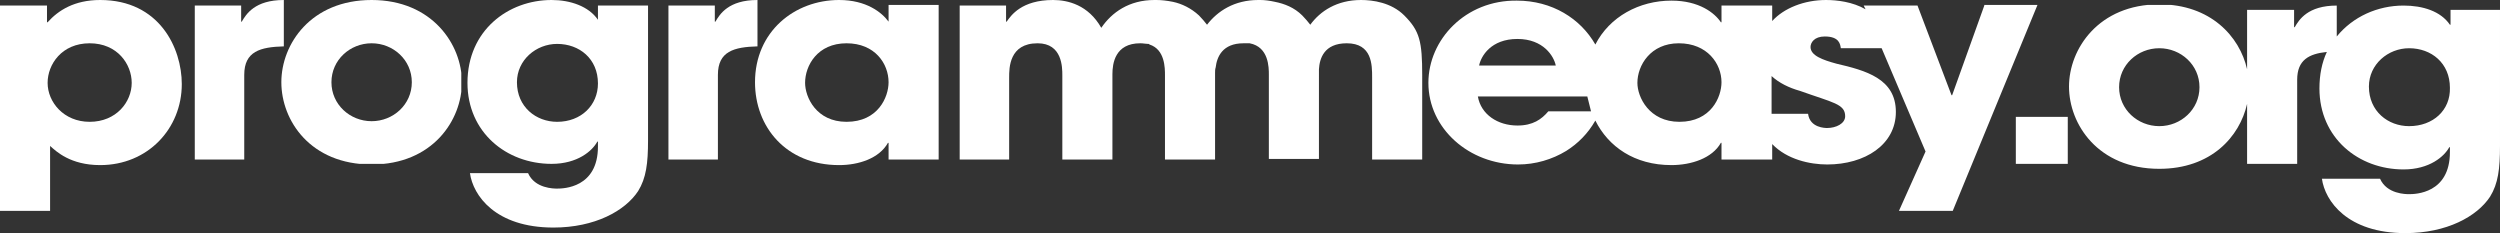
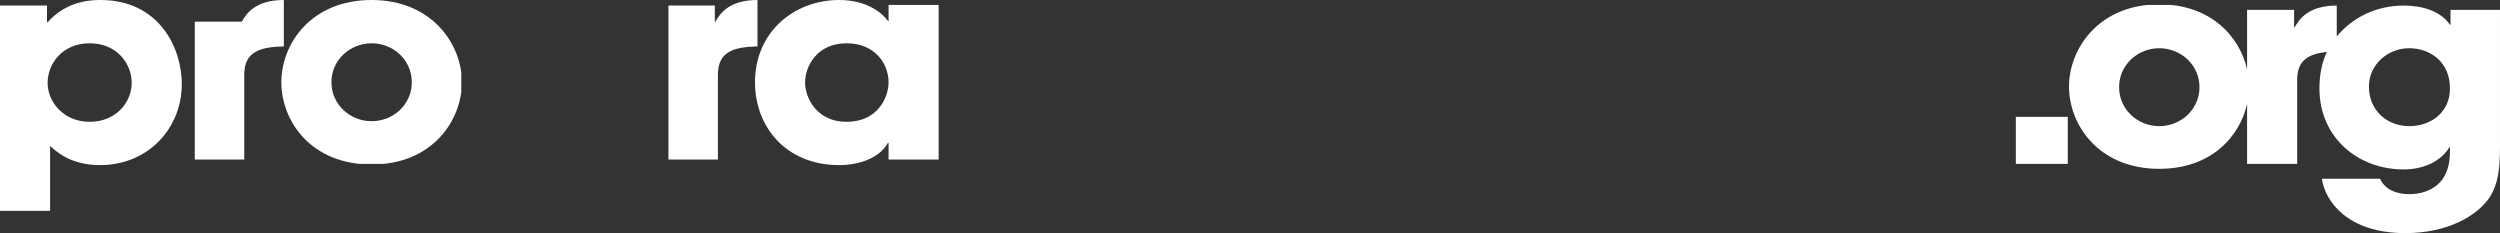
<svg xmlns="http://www.w3.org/2000/svg" xmlns:xlink="http://www.w3.org/1999/xlink" version="1.1" id="Calque_1" x="0px" y="0px" viewBox="0 0 404.3 37.7" style="enable-background:new 0 0 404.3 37.7;" xml:space="preserve">
  <rect x="0" y="0" width="404.3" height="37.7" fill="#333333" stroke="none" />
  <style type="text/css">
	.st0{clip-path:url(#SVGID_2_);}
	.st1{clip-path:url(#SVGID_4_);}
	.st2{clip-path:url(#SVGID_6_);fill:#FFFFFF;}
	.st3{clip-path:url(#SVGID_8_);fill:#FFFFFF;}
	.st4{clip-path:url(#SVGID_10_);fill:#FFFFFF;}
	.st5{clip-path:url(#SVGID_12_);fill:#FFFFFF;}
	.st6{clip-path:url(#SVGID_14_);fill:#FFFFFF;}
	.st7{clip-path:url(#SVGID_16_);fill:#FFFFFF;}
	.st8{clip-path:url(#SVGID_18_);fill:#FFFFFF;}
	.st9{clip-path:url(#SVGID_20_);fill:#FFFFFF;}
	.st10{clip-path:url(#SVGID_22_);fill:#FFFFFF;}
	.st11{clip-path:url(#SVGID_24_);fill:#FFFFFF;}
</style>
  <g>
    <defs>
      <rect id="SVGID_1_" width="404.3" height="37.7" />
    </defs>
    <clipPath id="SVGID_2_">
      <use xlink:href="#SVGID_1_" style="overflow:visible;" />
    </clipPath>
    <g class="st0">
      <defs>
        <rect id="SVGID_3_" y="0" width="404.3" height="37.7" />
      </defs>
      <clipPath id="SVGID_4_">
        <use xlink:href="#SVGID_3_" style="overflow:visible;" />
      </clipPath>
      <g class="st1">
        <g>
          <defs>
            <rect id="SVGID_5_" y="0" width="29.4" height="34.1" />
          </defs>
          <clipPath id="SVGID_6_">
            <use xlink:href="#SVGID_5_" style="overflow:visible;" />
          </clipPath>
          <path class="st2" d="M16.2,0C12,0,9.4,1.7,7.7,3.6H7.6h0V0.9H0v33.3h8.1V23.6c1,0.9,3.3,3.1,8.1,3.1c7.7,0,13.2-5.9,13.2-13.1      C29.4,7.8,25.8,0,16.2,0 M14.5,19.7c-4.2,0-6.8-3.2-6.8-6.3c0-3,2.3-6.4,6.8-6.4s6.8,3.4,6.8,6.4C21.3,16.5,18.8,19.7,14.5,19.7      " />
        </g>
      </g>
      <g class="st1">
        <g>
          <defs>
            <rect id="SVGID_7_" x="31.5" y="0" width="14.5" height="25.8" />
          </defs>
          <clipPath id="SVGID_8_">
            <use xlink:href="#SVGID_7_" style="overflow:visible;" />
          </clipPath>
-           <path class="st3" d="M45.9,0c-4.7,0-6.1,2.3-6.8,3.5h-0.1V0.9h-7.6v25h8.1V12.1c0-3.8,2.6-4.5,6.4-4.6V0z" />
+           <path class="st3" d="M45.9,0c-4.7,0-6.1,2.3-6.8,3.5h-0.1h-7.6v25h8.1V12.1c0-3.8,2.6-4.5,6.4-4.6V0z" />
        </g>
      </g>
      <g class="st1">
        <g>
          <defs>
            <rect id="SVGID_9_" x="45.5" y="0" width="29.1" height="26.5" />
          </defs>
          <clipPath id="SVGID_10_">
            <use xlink:href="#SVGID_9_" style="overflow:visible;" />
          </clipPath>
          <path class="st4" d="M60.1,0c-9.8,0-14.6,7.1-14.6,13.3s4.7,13.3,14.6,13.3s14.6-7.2,14.6-13.3S69.9,0,60.1,0 M60.1,19.6      c-3.5,0-6.5-2.7-6.5-6.3s3-6.3,6.5-6.3c3.5,0,6.5,2.7,6.5,6.3S63.6,19.6,60.1,19.6" />
        </g>
      </g>
      <g class="st1">
        <g>
          <defs>
-             <rect id="SVGID_11_" x="75.5" y="0" width="29.3" height="36.9" />
-           </defs>
+             </defs>
          <clipPath id="SVGID_12_">
            <use xlink:href="#SVGID_11_" style="overflow:visible;" />
          </clipPath>
          <path class="st5" d="M96.7,3.2L96.7,3.2C95.2,1,92.2,0,89.2,0c-7,0-13.6,4.9-13.6,13.4c0,8,6.3,13.1,13.6,13.1      c4.2,0,6.6-2.1,7.4-3.6h0.1v0.8c0,6.7-5.6,6.8-6.6,6.8c-0.5,0-3.6,0-4.7-2.5H76c0.5,3.6,4.1,8.8,13.5,8.8      c6.7,0,11.6-2.7,13.7-5.9c1.3-2.1,1.6-4.5,1.6-8.2V0.9h-8.1V3.2z M90.1,19.7c-3.4,0-6.5-2.4-6.5-6.4c0-3.6,3.1-6.2,6.5-6.2      c3.6,0,6.6,2.4,6.6,6.4C96.7,17,94,19.7,90.1,19.7" />
        </g>
      </g>
      <g class="st1">
        <g>
          <defs>
            <rect id="SVGID_13_" x="108.1" y="0" width="14.5" height="25.8" />
          </defs>
          <clipPath id="SVGID_14_">
            <use xlink:href="#SVGID_13_" style="overflow:visible;" />
          </clipPath>
          <path class="st6" d="M122.5,0c-4.7,0-6.1,2.3-6.8,3.5h-0.1V0.9h-7.6v25h8.1V12.1c0-3.8,2.6-4.5,6.4-4.6V0z" />
        </g>
      </g>
      <g class="st1">
        <g>
          <defs>
            <rect id="SVGID_15_" x="122.1" y="0" width="29.7" height="26.7" />
          </defs>
          <clipPath id="SVGID_16_">
            <use xlink:href="#SVGID_15_" style="overflow:visible;" />
          </clipPath>
          <path class="st7" d="M143.7,3.5L143.7,3.5c-1.1-1.5-3.6-3.5-8-3.5c-7.2,0-13.6,5.1-13.6,13.3c0,7.2,5,13.4,13.6,13.4      c3.2,0,6.5-1.1,7.9-3.6h0.1v2.7h8.1v-25h-8.1V3.5z M136.9,19.7c-4.9,0-6.7-4-6.7-6.3c0-2.8,2-6.4,6.7-6.4c4.6,0,6.8,3.3,6.8,6.3      C143.7,15.7,142,19.7,136.9,19.7" />
        </g>
      </g>
      <g class="st1">
        <g>
          <defs>
-             <rect id="SVGID_17_" x="155.2" y="0" width="74.9" height="25.8" />
-           </defs>
+             </defs>
          <clipPath id="SVGID_18_">
            <use xlink:href="#SVGID_17_" style="overflow:visible;" />
          </clipPath>
-           <path class="st8" d="M220.1,0c-3.9,0-6.6,1.8-8.2,4c-0.4-0.5-0.8-1-1.3-1.5c-1.3-1.3-2.9-1.9-4.4-2.2c-0.9-0.2-1.7-0.3-2.4-0.3      c0,0-0.1,0-0.1,0c-0.1,0-0.1,0-0.2,0c-3.9,0-6.6,1.8-8.3,4c-0.4-0.5-0.8-1-1.3-1.5c-1.3-1.2-2.8-1.9-4.2-2.2      C188.7,0.1,187.8,0,187,0c0,0-0.1,0-0.1,0c-0.1,0-0.2,0-0.2,0c-4.1,0-6.9,2-8.6,4.5C176,0.8,172.7,0,170.3,0      c-5.1,0-6.8,2.5-7.5,3.5h-0.1V0.9h-7.6v25h8.1V12.5c0-1.5,0-5.5,4.6-5.5c4,0,4,3.9,4,5.2v13.6h8.1V12.2c0,0,0-0.1,0-0.2      c0-1.7,0.4-5,4.5-5c0.5,0,0.9,0.1,1.2,0.1c0,0,0.1,0,0.1,0c0.1,0,0.1,0,0.2,0.1c2.5,0.8,2.5,3.8,2.5,5v13.6h0h8.1h0V12.2      c0-0.1,0-0.2,0-0.4c0-0.3,0-0.6,0.1-0.9c0.2-1.7,1.1-3.9,4.5-3.9c0.2,0,0.4,0,0.5,0c0.1,0,0.1,0,0.2,0c0.1,0,0.2,0,0.3,0      c3.1,0.6,3.1,3.9,3.1,5.1v13.6h0h8.1h0V12.2c0-0.3,0-0.7,0-1c0.1-1.7,0.8-4.2,4.5-4.2c4.1,0,4.1,3.5,4.1,5.5v13.3h8.1V12.2      c0-5.5-0.4-7.2-2.9-9.7C225,0.4,222,0,220.1,0" />
        </g>
      </g>
      <g class="st1">
        <g>
          <defs>
            <rect id="SVGID_19_" x="231" y="0" width="98.6" height="34.1" />
          </defs>
          <clipPath id="SVGID_20_">
            <use xlink:href="#SVGID_19_" style="overflow:visible;" />
          </clipPath>
-           <path class="st9" d="M320.9,0.9l-5.2,14.5h-0.1l-5.5-14.5h-8.7l0.3,0.6c-2.1-1.2-4.6-1.5-6.4-1.5c-3.5,0-6.8,1.3-8.7,3.4V0.9      h-8.2v2.7h-0.1c-1-1.5-3.5-3.5-8-3.5c-5.2,0-10,2.6-12.3,7.1c-2.4-4.2-7-7.1-12.7-7.1C237,0,231,6.4,231,13.4      c0,7.4,6.6,13.2,14.5,13.2c2.8,0,5.5-0.8,7.8-2.2c1.9-1.2,3.5-2.8,4.7-4.9c2.1,4.2,6.3,7.2,12.3,7.2c3.2,0,6.6-1.1,8-3.6h0.1      v2.7h8.2v-2.5c2.4,2.5,6.1,3.3,8.9,3.3c6.1,0,11.1-3.2,11.1-8.5c0-5.4-4.9-6.7-9.6-7.8c-2.2-0.6-4.2-1.3-4.2-2.7      c0-0.7,0.6-1.7,2.3-1.7c2.4,0,2.5,1.3,2.6,1.9h6.6l7.1,16.7l-4.3,9.6h8.7l13.7-33.3H320.9z M245.4,6.3c4.2,0,5.9,2.8,6.2,4.3      h-12.4C239.5,9.1,241.1,6.3,245.4,6.3 M250.4,18c-1.1,1.3-2.5,2.3-5,2.3c-3.2,0-5.9-1.8-6.4-4.7h17.7l0.6,2.4H250.4z       M271.6,19.7c-4.9,0-6.8-4-6.8-6.3c0-2.8,2.1-6.4,6.7-6.4c4.6,0,6.9,3.3,6.9,6.3C278.4,15.7,276.7,19.7,271.6,19.7 M298.4,18.8      c0,1.2-1.5,1.9-2.9,1.9c-0.3,0-2.8,0-3.1-2.3h-5.9v-6.1c1.2,1.1,2.8,1.9,4.6,2.4C296.4,16.6,298.4,16.8,298.4,18.8" />
        </g>
      </g>
      <g class="st1">
        <g>
          <defs>
            <rect id="SVGID_21_" x="326" y="18.9" width="8.4" height="7.6" />
          </defs>
          <clipPath id="SVGID_22_">
            <use xlink:href="#SVGID_21_" style="overflow:visible;" />
          </clipPath>
          <rect x="326" y="18.9" class="st10" width="8.4" height="7.6" />
        </g>
      </g>
      <g class="st1">
        <g>
          <defs>
            <rect id="SVGID_23_" x="334.6" y="0.8" width="69.7" height="36.9" />
          </defs>
          <clipPath id="SVGID_24_">
            <use xlink:href="#SVGID_23_" style="overflow:visible;" />
          </clipPath>
          <path class="st11" d="M396.3,1.6V4h-0.1c-1.5-2.2-4.4-3.1-7.5-3.1c-4.2,0-8.2,1.8-10.8,5v-5c-4.7,0-6.1,2.3-6.8,3.5H371V1.6      h-7.6v9.6c-1.2-5.3-5.9-10.5-14.2-10.5c-9.8,0-14.6,7.2-14.6,13.3c0,6.1,4.7,13.3,14.6,13.3c8.4,0,13-5.2,14.2-10.5v9.7h8.1      V12.9c0-3.2,1.9-4.2,4.8-4.5c-0.8,1.7-1.2,3.7-1.2,5.9c0,8,6.3,13.1,13.6,13.1c4.2,0,6.6-2.1,7.4-3.6h0.1v0.8      c0,6.7-5.6,6.8-6.6,6.8c-0.5,0-3.6,0-4.7-2.5h-9.4c0.5,3.6,4.1,8.8,13.5,8.8c6.7,0,11.6-2.7,13.7-5.9c1.3-2.1,1.6-4.5,1.6-8.2      v-22H396.3z M349.2,20.4c-3.5,0-6.5-2.7-6.5-6.3c0-3.6,3-6.3,6.5-6.3c3.5,0,6.5,2.7,6.5,6.3C355.7,17.7,352.7,20.4,349.2,20.4       M389.6,20.4c-3.4,0-6.5-2.4-6.5-6.4c0-3.6,3.1-6.2,6.5-6.2c3.6,0,6.6,2.4,6.6,6.4C396.3,17.8,393.5,20.4,389.6,20.4" />
        </g>
      </g>
    </g>
  </g>
</svg>